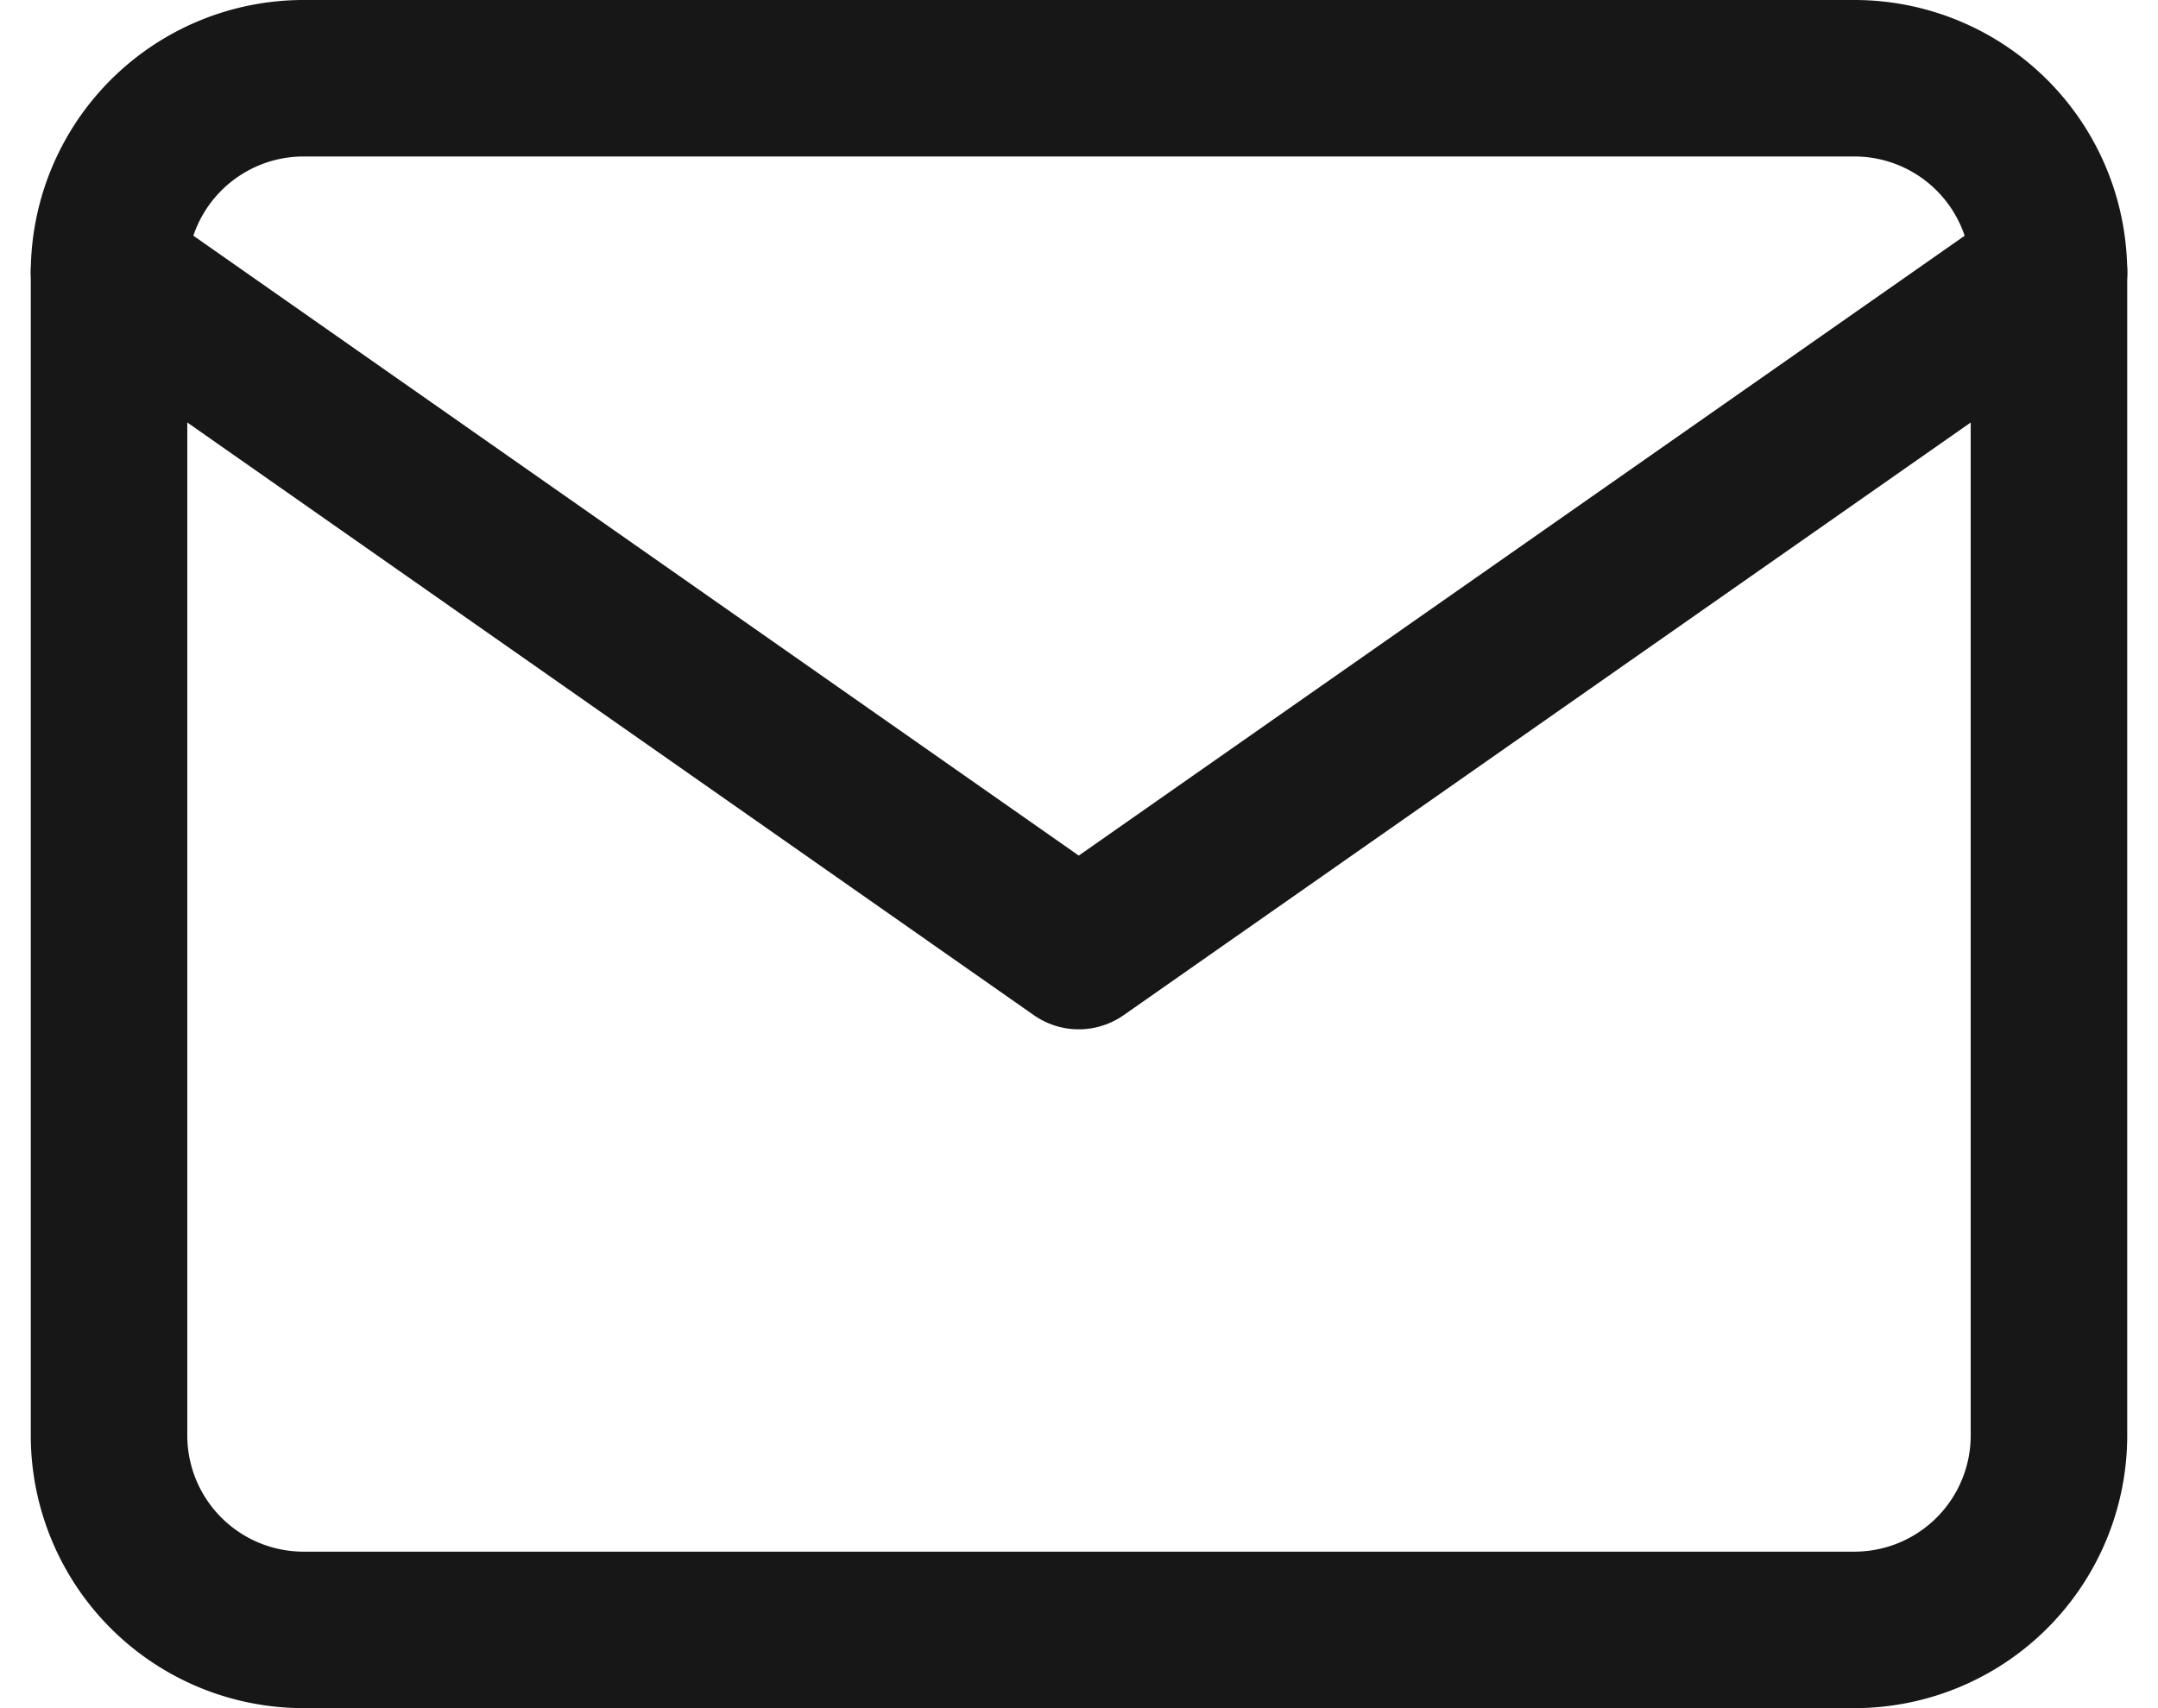
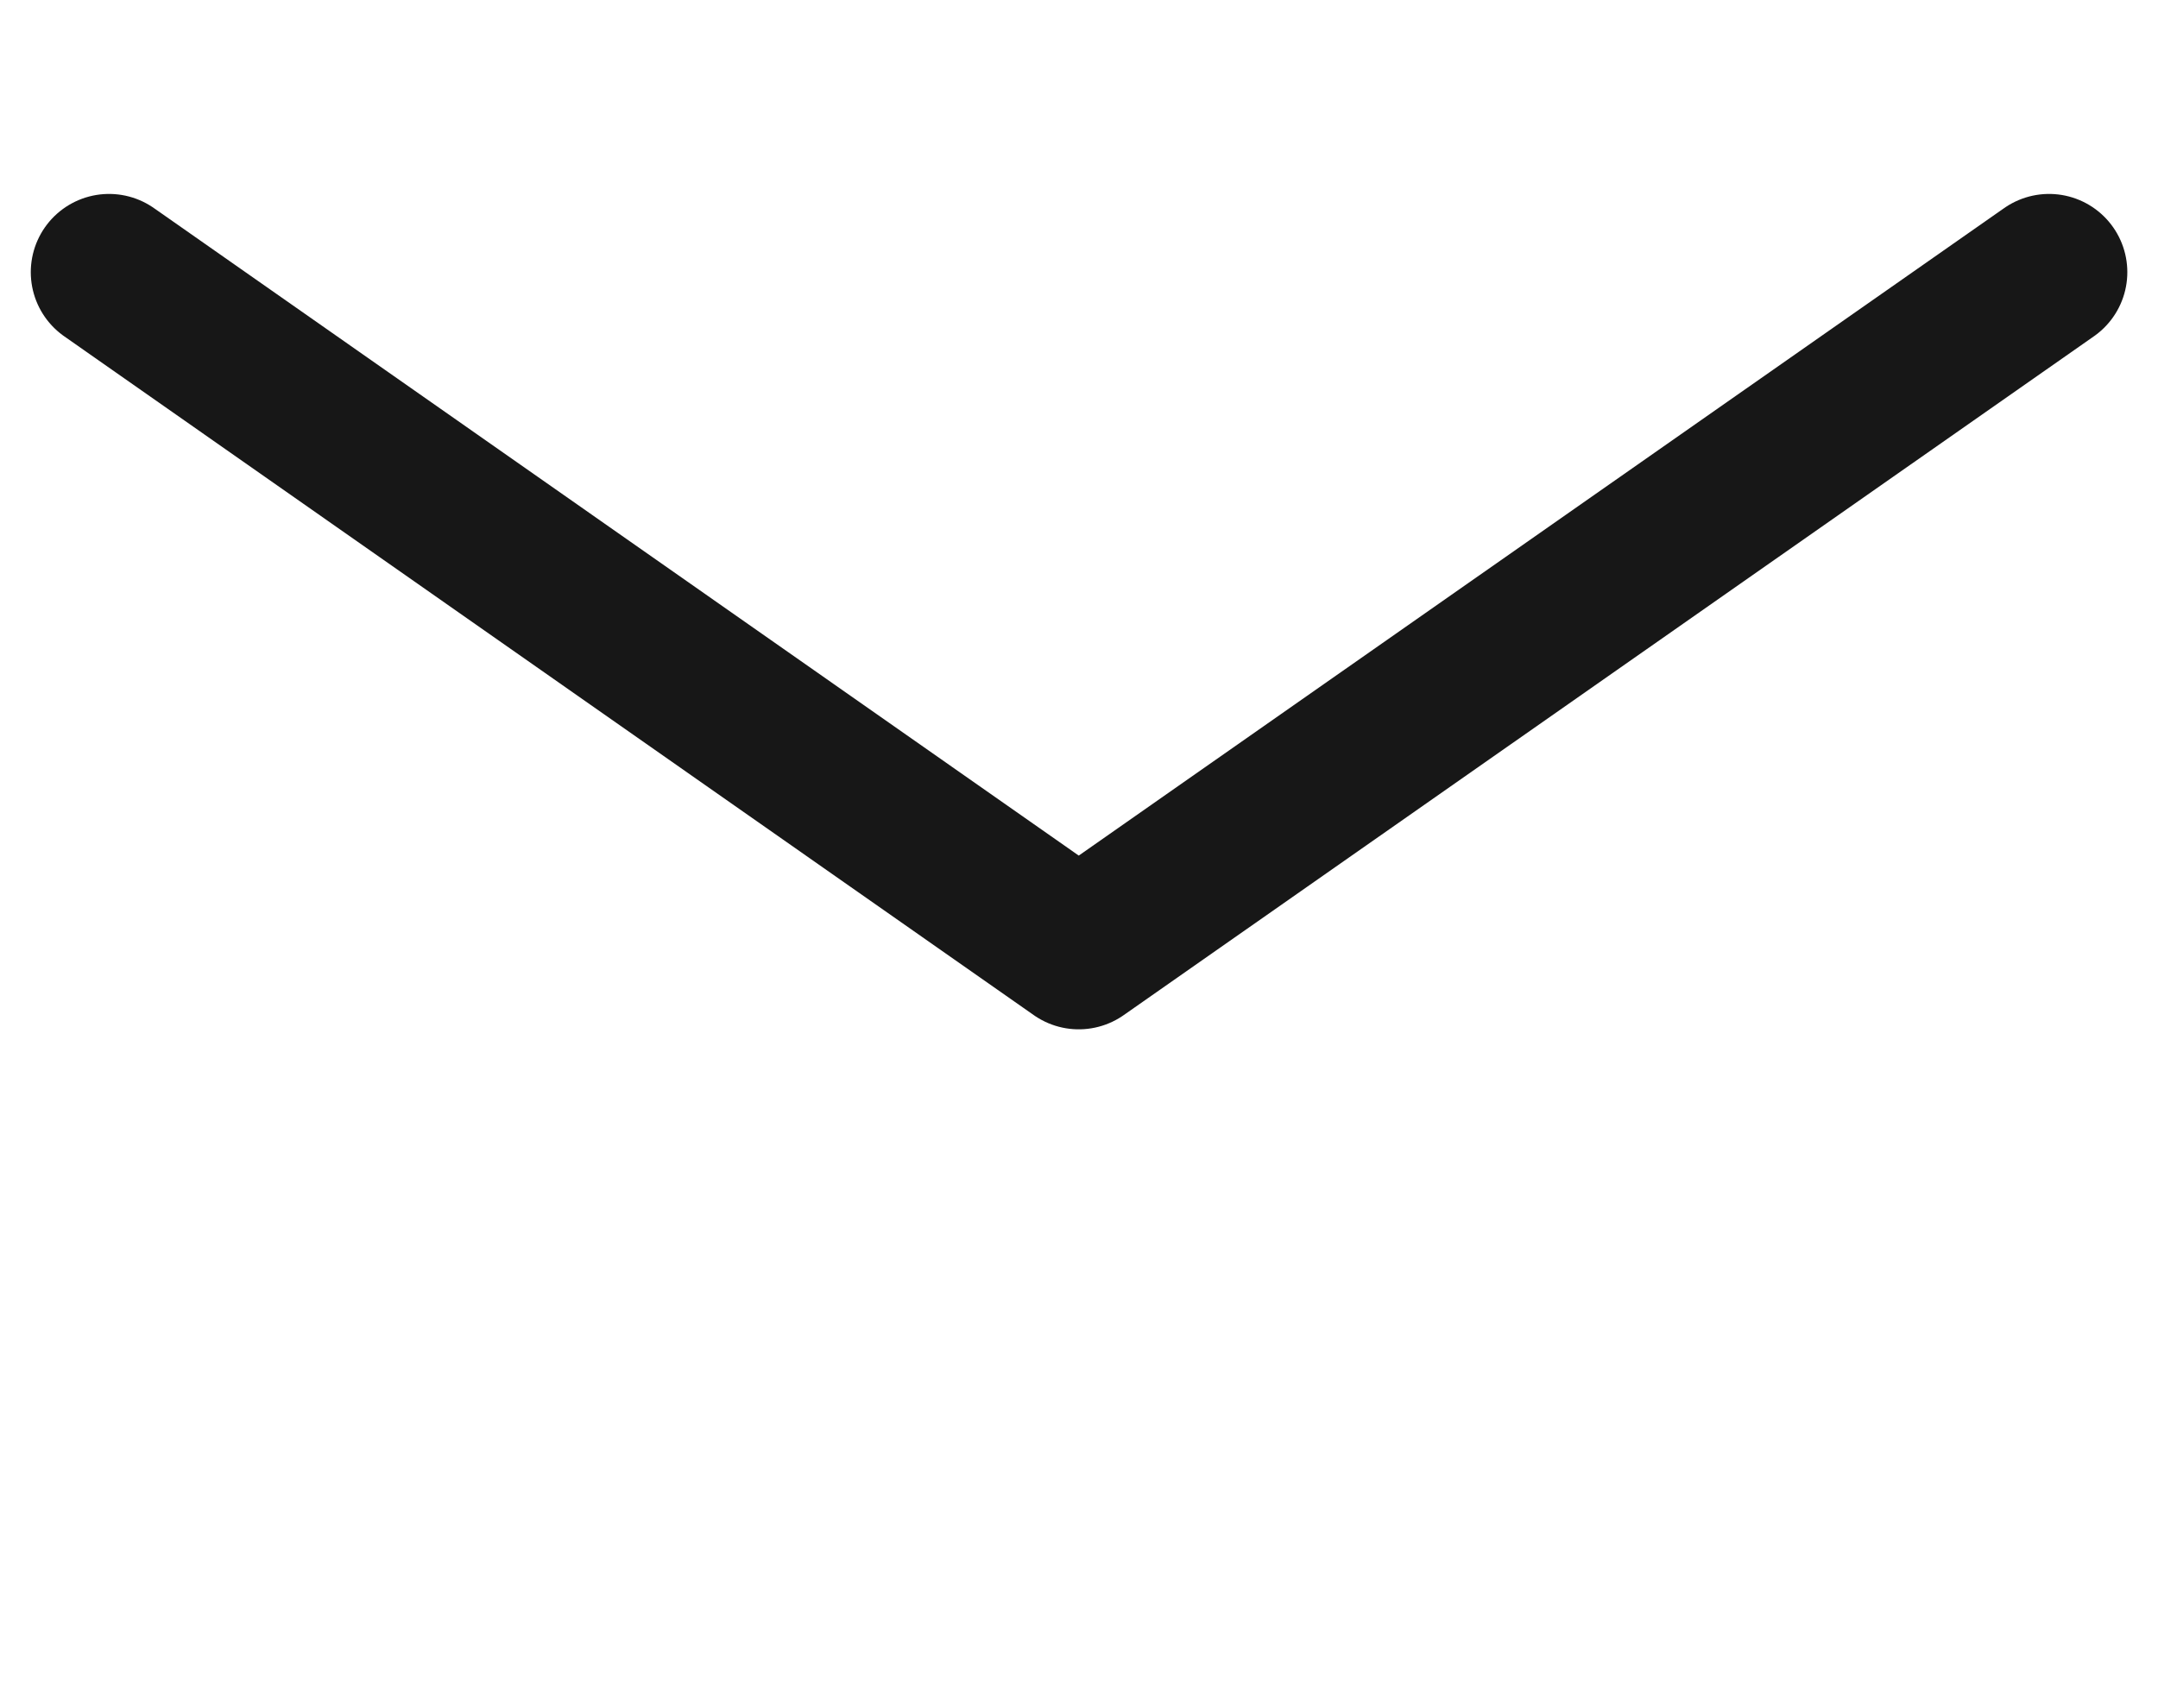
<svg xmlns="http://www.w3.org/2000/svg" width="20.683" height="16.375" viewBox="0 0 20.683 16.375">
  <defs>
    <style>.a{fill:none;stroke:#171717;stroke-linecap:round;stroke-linejoin:round;stroke-width:1.5px;}</style>
  </defs>
  <g transform="translate(-1.955 -5.25)">
-     <path class="a" d="M4.859,6H19.734a1.865,1.865,0,0,1,1.859,1.859V19.015a1.865,1.865,0,0,1-1.859,1.859H4.859A1.865,1.865,0,0,1,3,19.015V7.859A1.865,1.865,0,0,1,4.859,6Z" />
    <path class="a" d="M21.594,9l-9.3,6.508L3,9" transform="translate(0 -1.141)" />
  </g>
</svg>